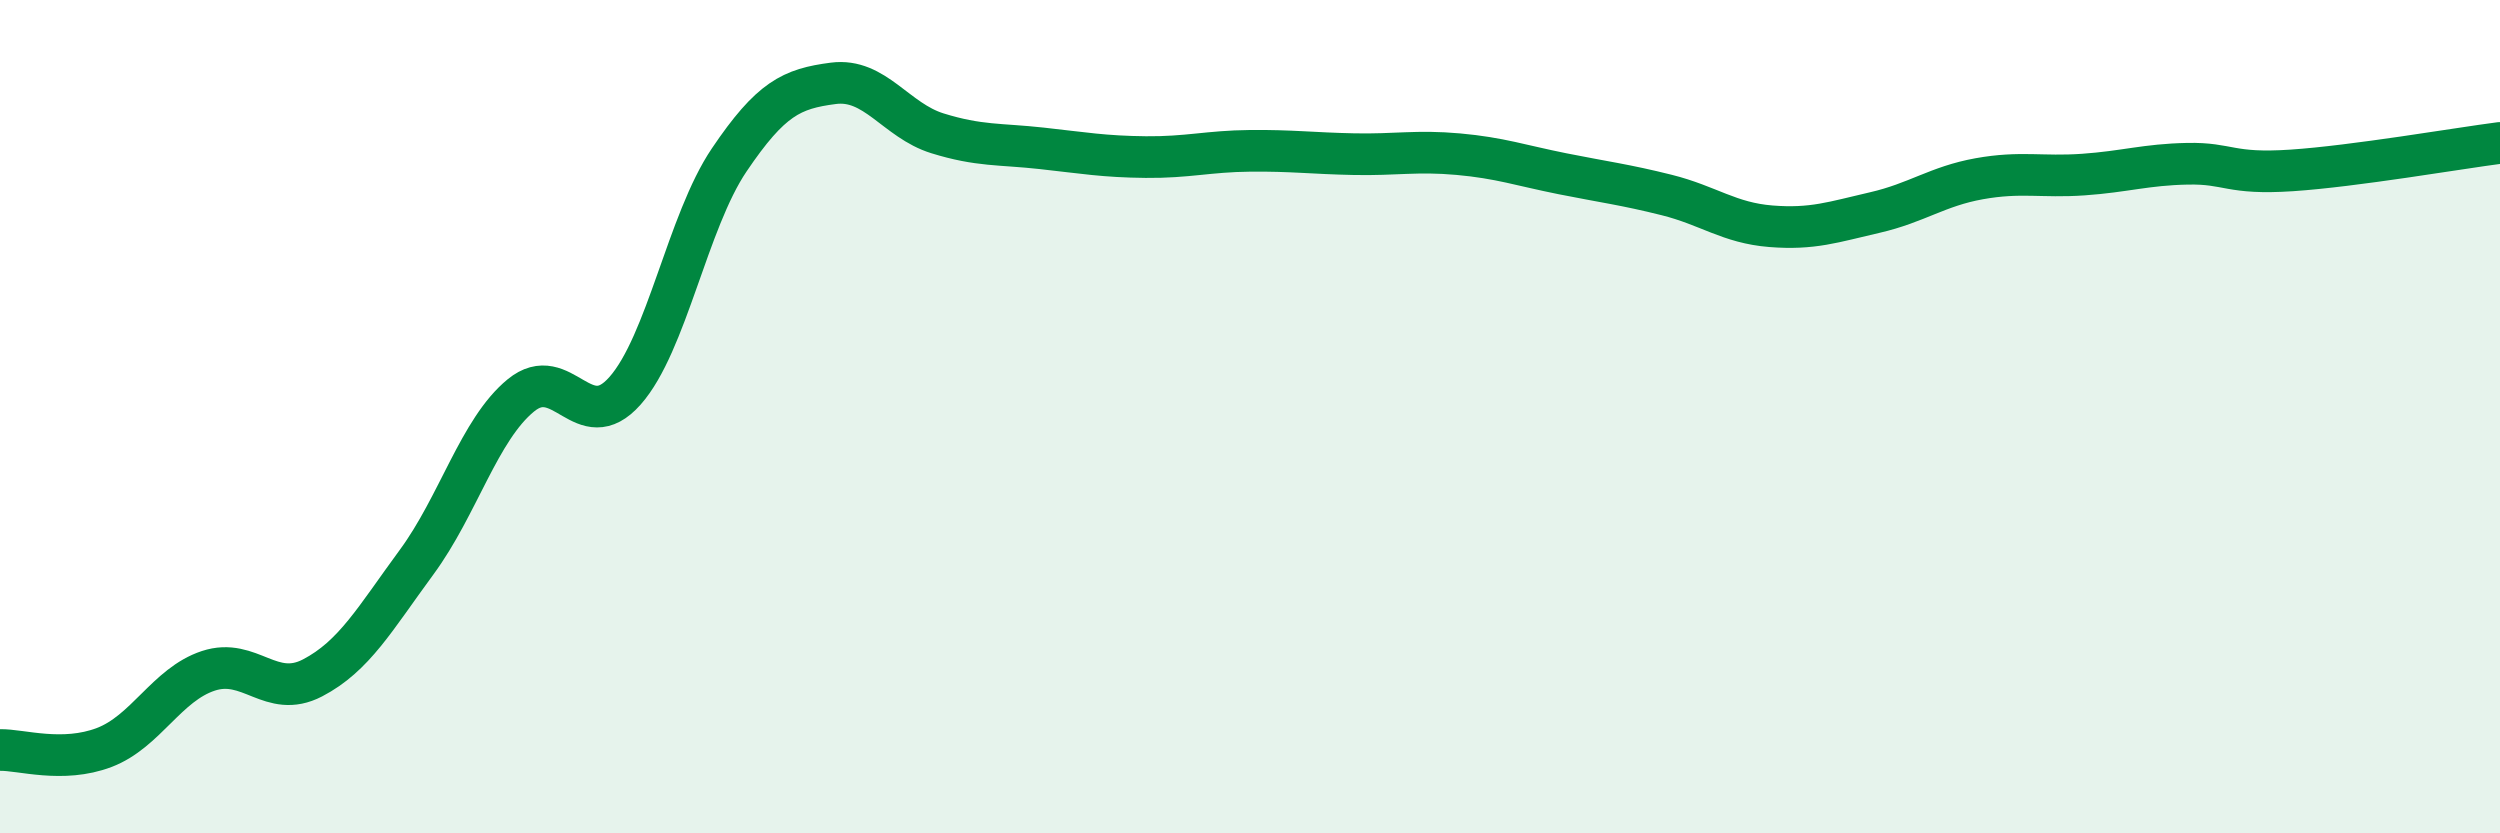
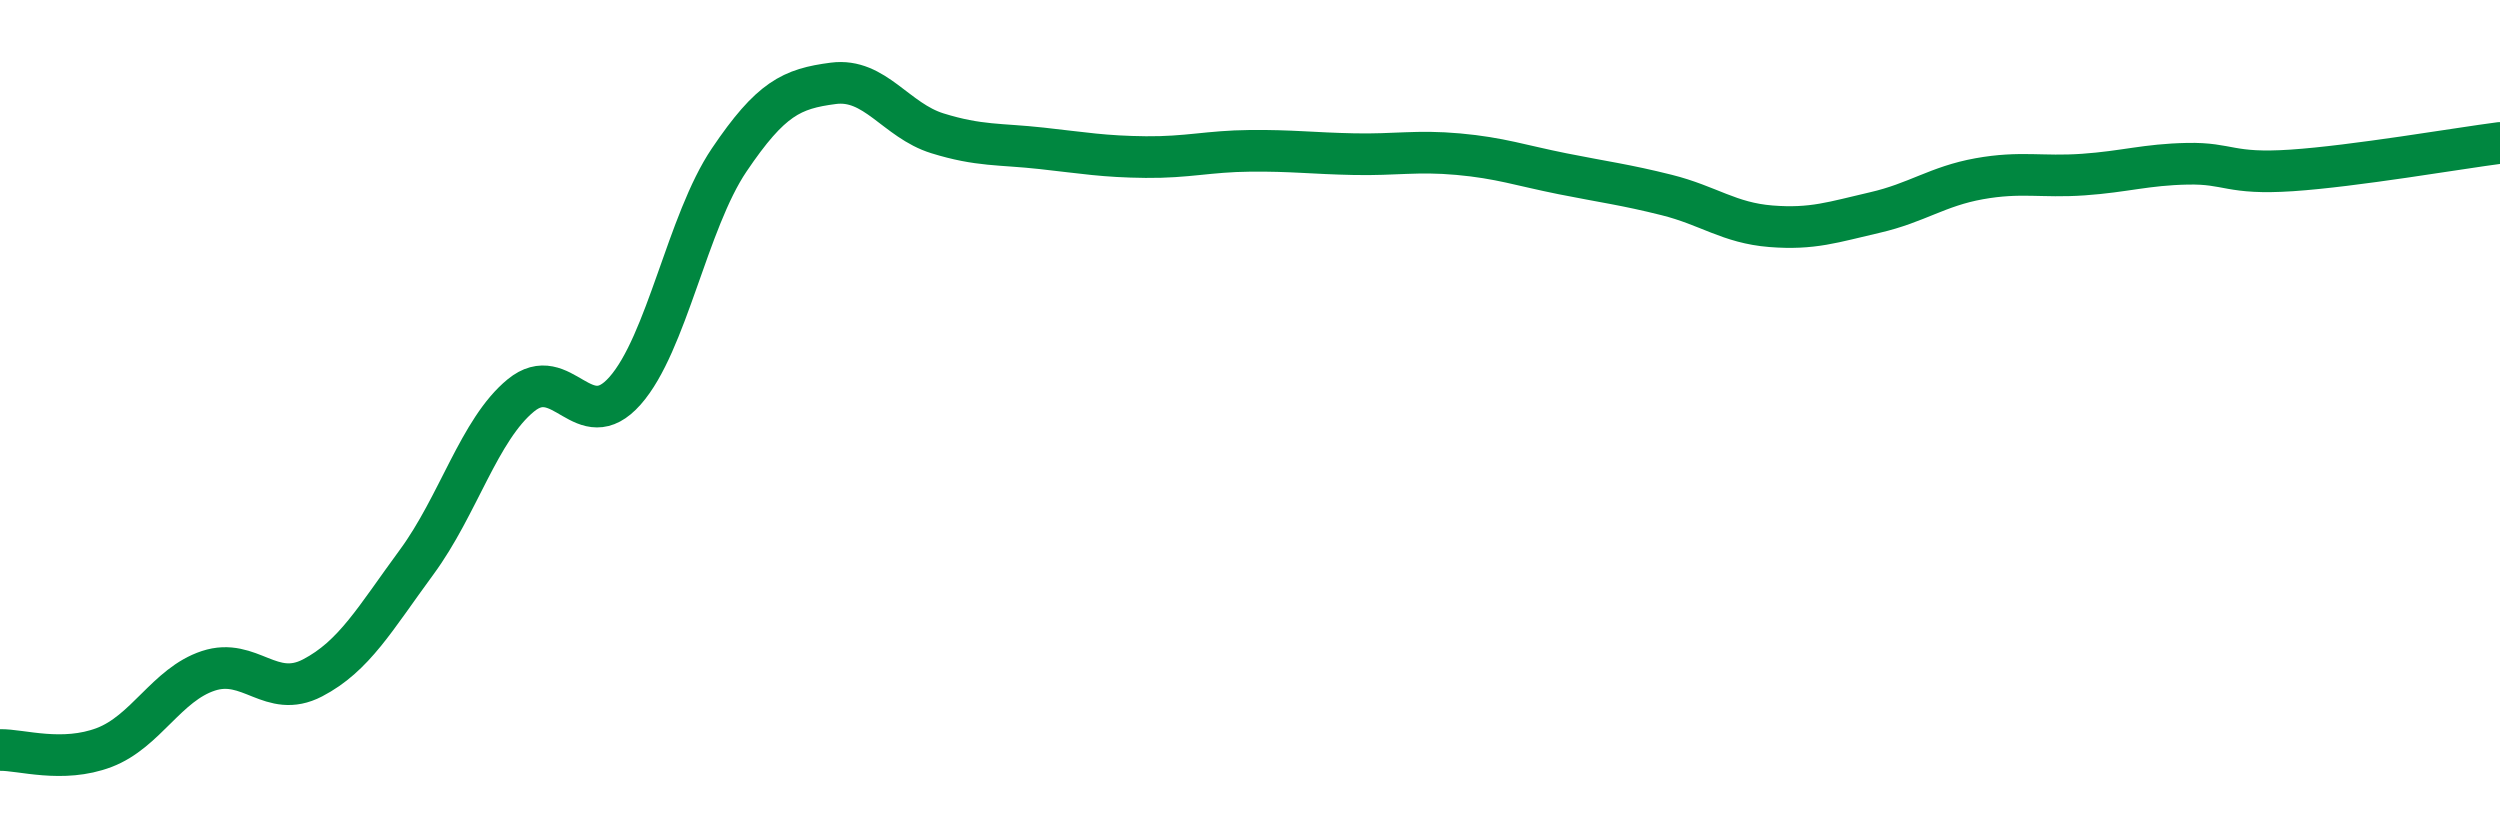
<svg xmlns="http://www.w3.org/2000/svg" width="60" height="20" viewBox="0 0 60 20">
-   <path d="M 0,18 C 0.5,17.99 1.5,18.32 2.5,17.94 C 3.5,17.56 4,16.43 5,16.1 C 6,15.77 6.5,16.79 7.5,16.27 C 8.5,15.75 9,14.85 10,13.49 C 11,12.13 11.5,10.31 12.5,9.49 C 13.5,8.67 14,10.51 15,9.38 C 16,8.25 16.5,5.32 17.5,3.84 C 18.5,2.36 19,2.13 20,2 C 21,1.87 21.5,2.89 22.5,3.2 C 23.5,3.51 24,3.45 25,3.56 C 26,3.67 26.5,3.76 27.5,3.77 C 28.5,3.78 29,3.63 30,3.62 C 31,3.61 31.5,3.68 32.5,3.7 C 33.5,3.72 34,3.61 35,3.7 C 36,3.79 36.5,3.97 37.5,4.17 C 38.5,4.37 39,4.43 40,4.68 C 41,4.93 41.5,5.35 42.5,5.43 C 43.5,5.51 44,5.33 45,5.1 C 46,4.87 46.5,4.47 47.5,4.29 C 48.5,4.11 49,4.26 50,4.19 C 51,4.12 51.5,3.95 52.5,3.93 C 53.5,3.91 53.5,4.19 55,4.09 C 56.5,3.99 59,3.56 60,3.43L60 20L0 20Z" fill="#008740" opacity="0.1" stroke-linecap="round" stroke-linejoin="round" />
  <path d="M 0,18 C 0.5,17.99 1.5,18.32 2.5,17.94 C 3.5,17.56 4,16.43 5,16.1 C 6,15.77 6.5,16.79 7.5,16.27 C 8.5,15.75 9,14.85 10,13.49 C 11,12.13 11.5,10.31 12.5,9.49 C 13.5,8.67 14,10.51 15,9.38 C 16,8.25 16.5,5.32 17.5,3.84 C 18.5,2.36 19,2.13 20,2 C 21,1.87 21.5,2.89 22.5,3.2 C 23.5,3.51 24,3.45 25,3.56 C 26,3.67 26.5,3.76 27.5,3.77 C 28.5,3.78 29,3.63 30,3.62 C 31,3.61 31.5,3.68 32.5,3.7 C 33.5,3.72 34,3.61 35,3.7 C 36,3.79 36.5,3.97 37.5,4.17 C 38.5,4.37 39,4.43 40,4.68 C 41,4.93 41.5,5.35 42.5,5.43 C 43.5,5.51 44,5.33 45,5.1 C 46,4.87 46.5,4.47 47.5,4.29 C 48.5,4.11 49,4.26 50,4.19 C 51,4.12 51.5,3.95 52.5,3.93 C 53.5,3.91 53.5,4.19 55,4.09 C 56.5,3.99 59,3.56 60,3.43" stroke="#008740" stroke-width="1" fill="none" stroke-linecap="round" stroke-linejoin="round" />
</svg>